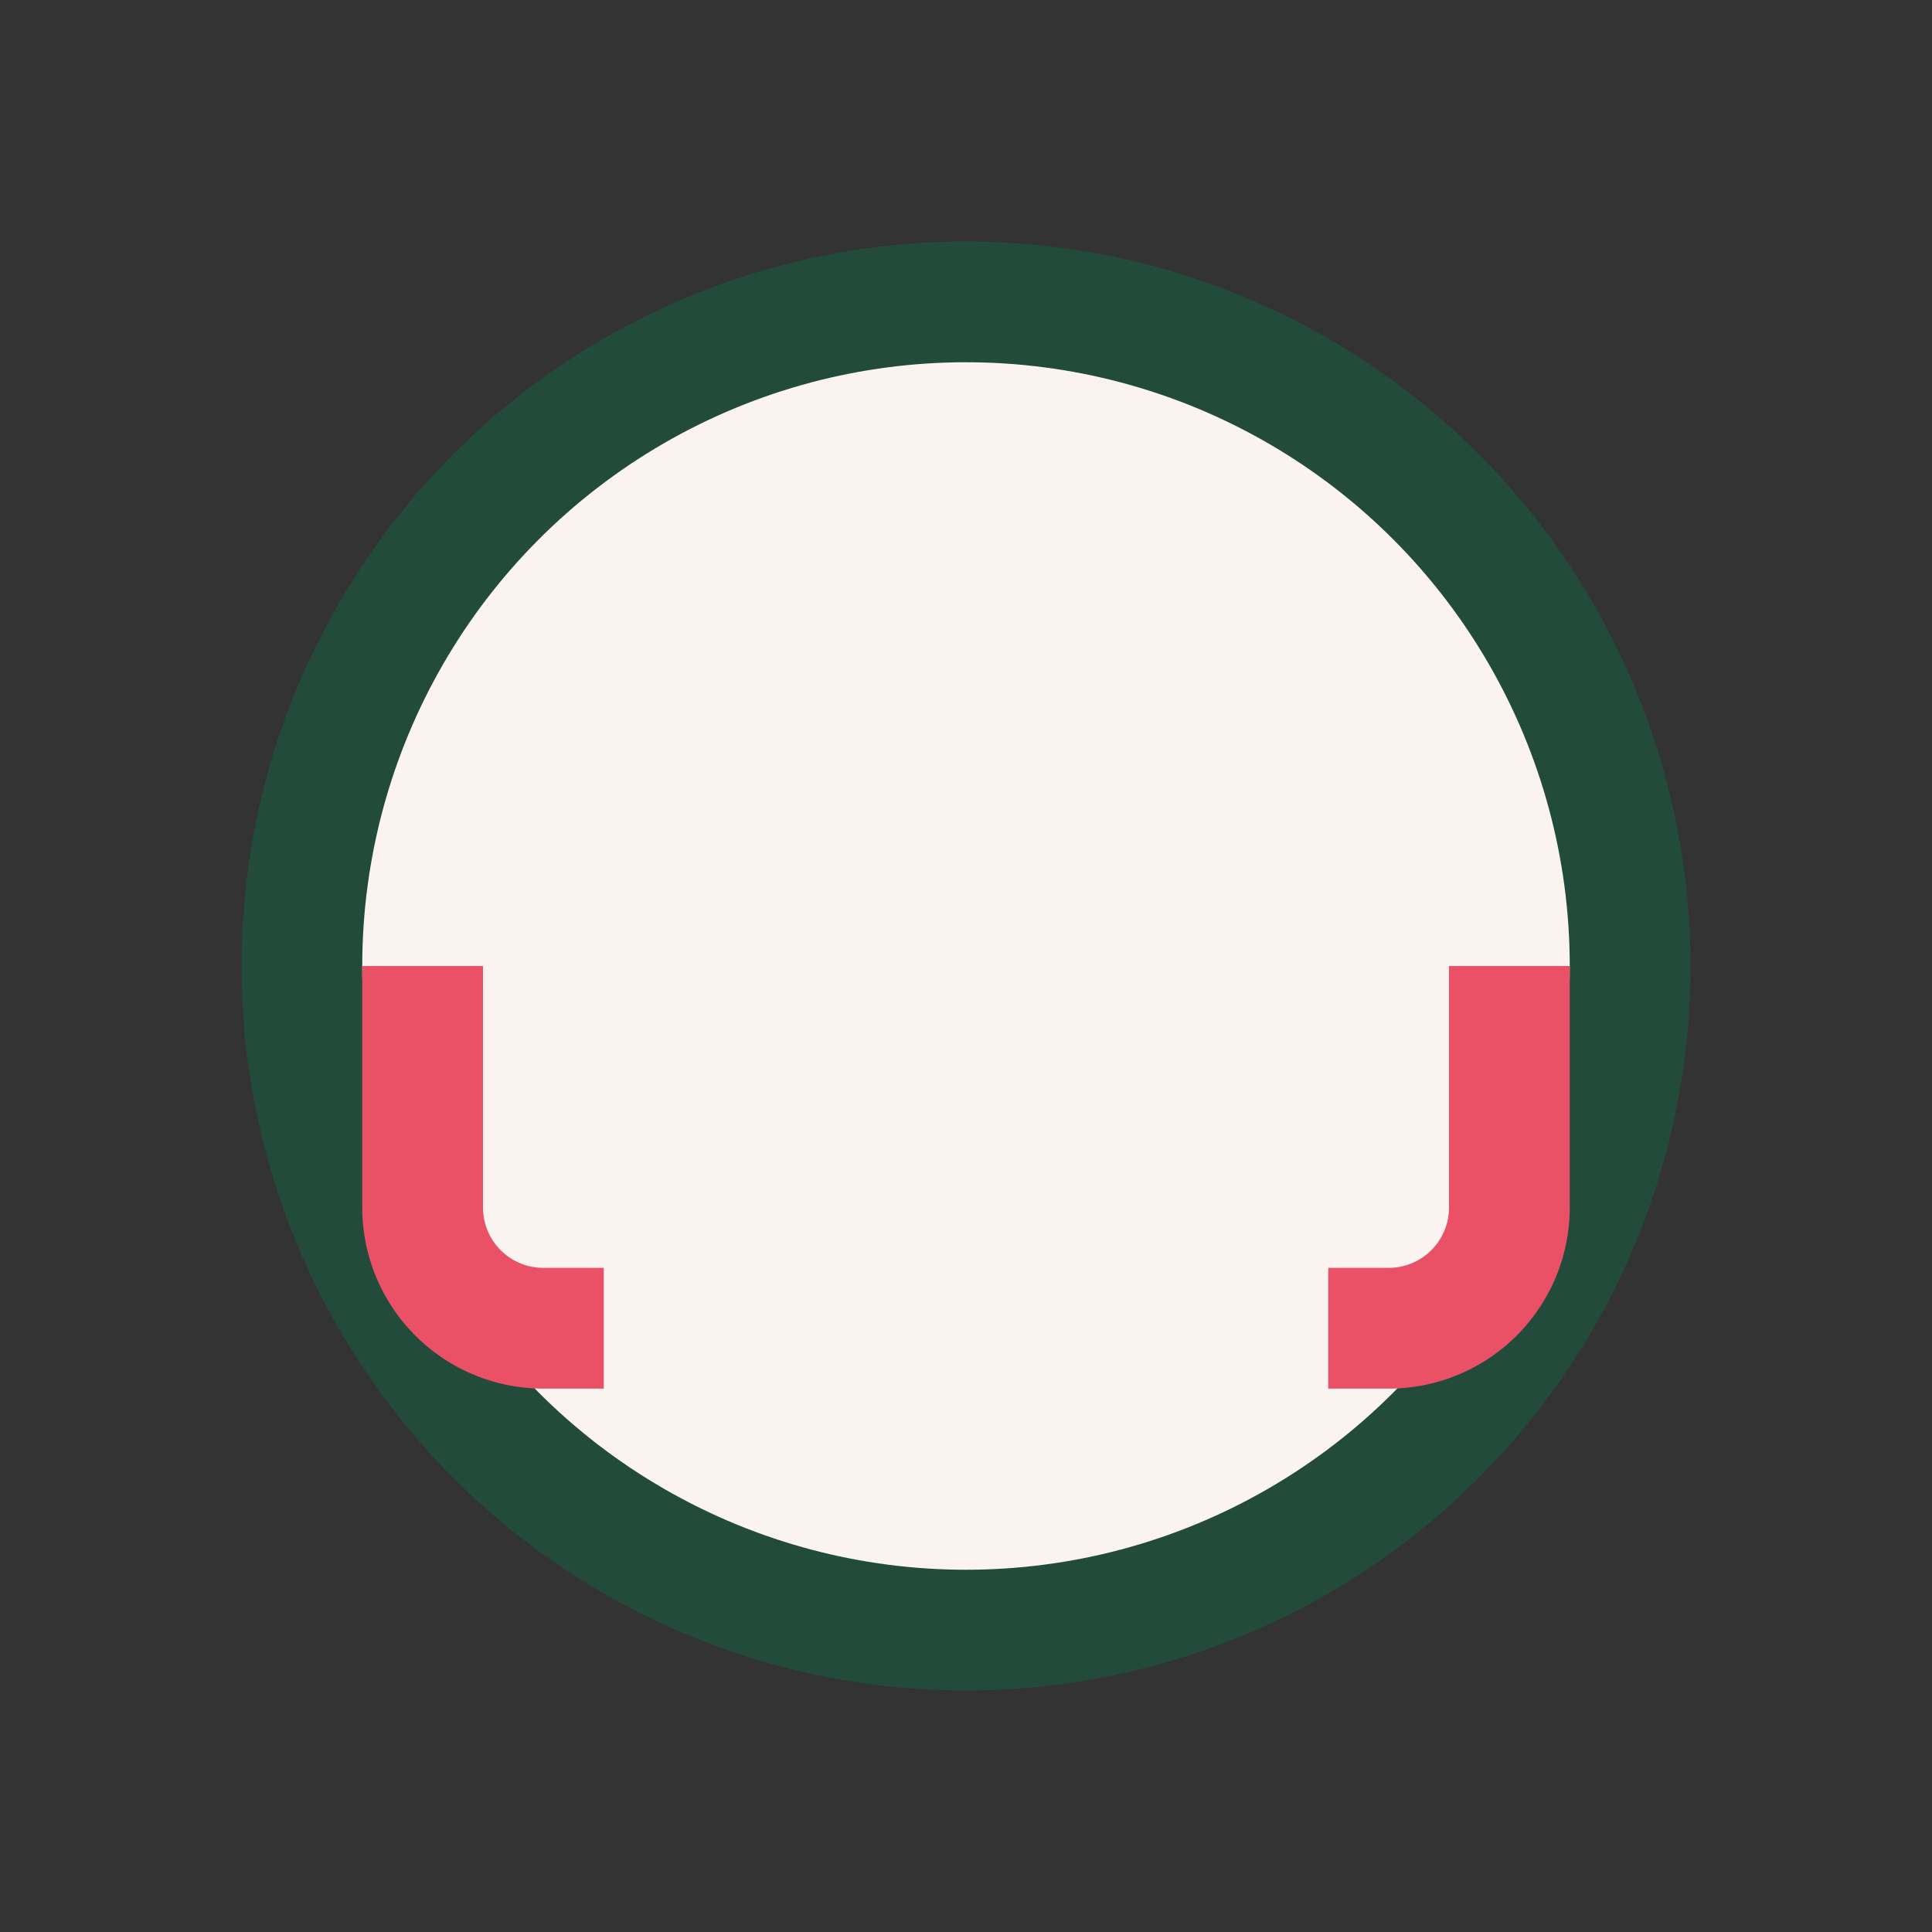
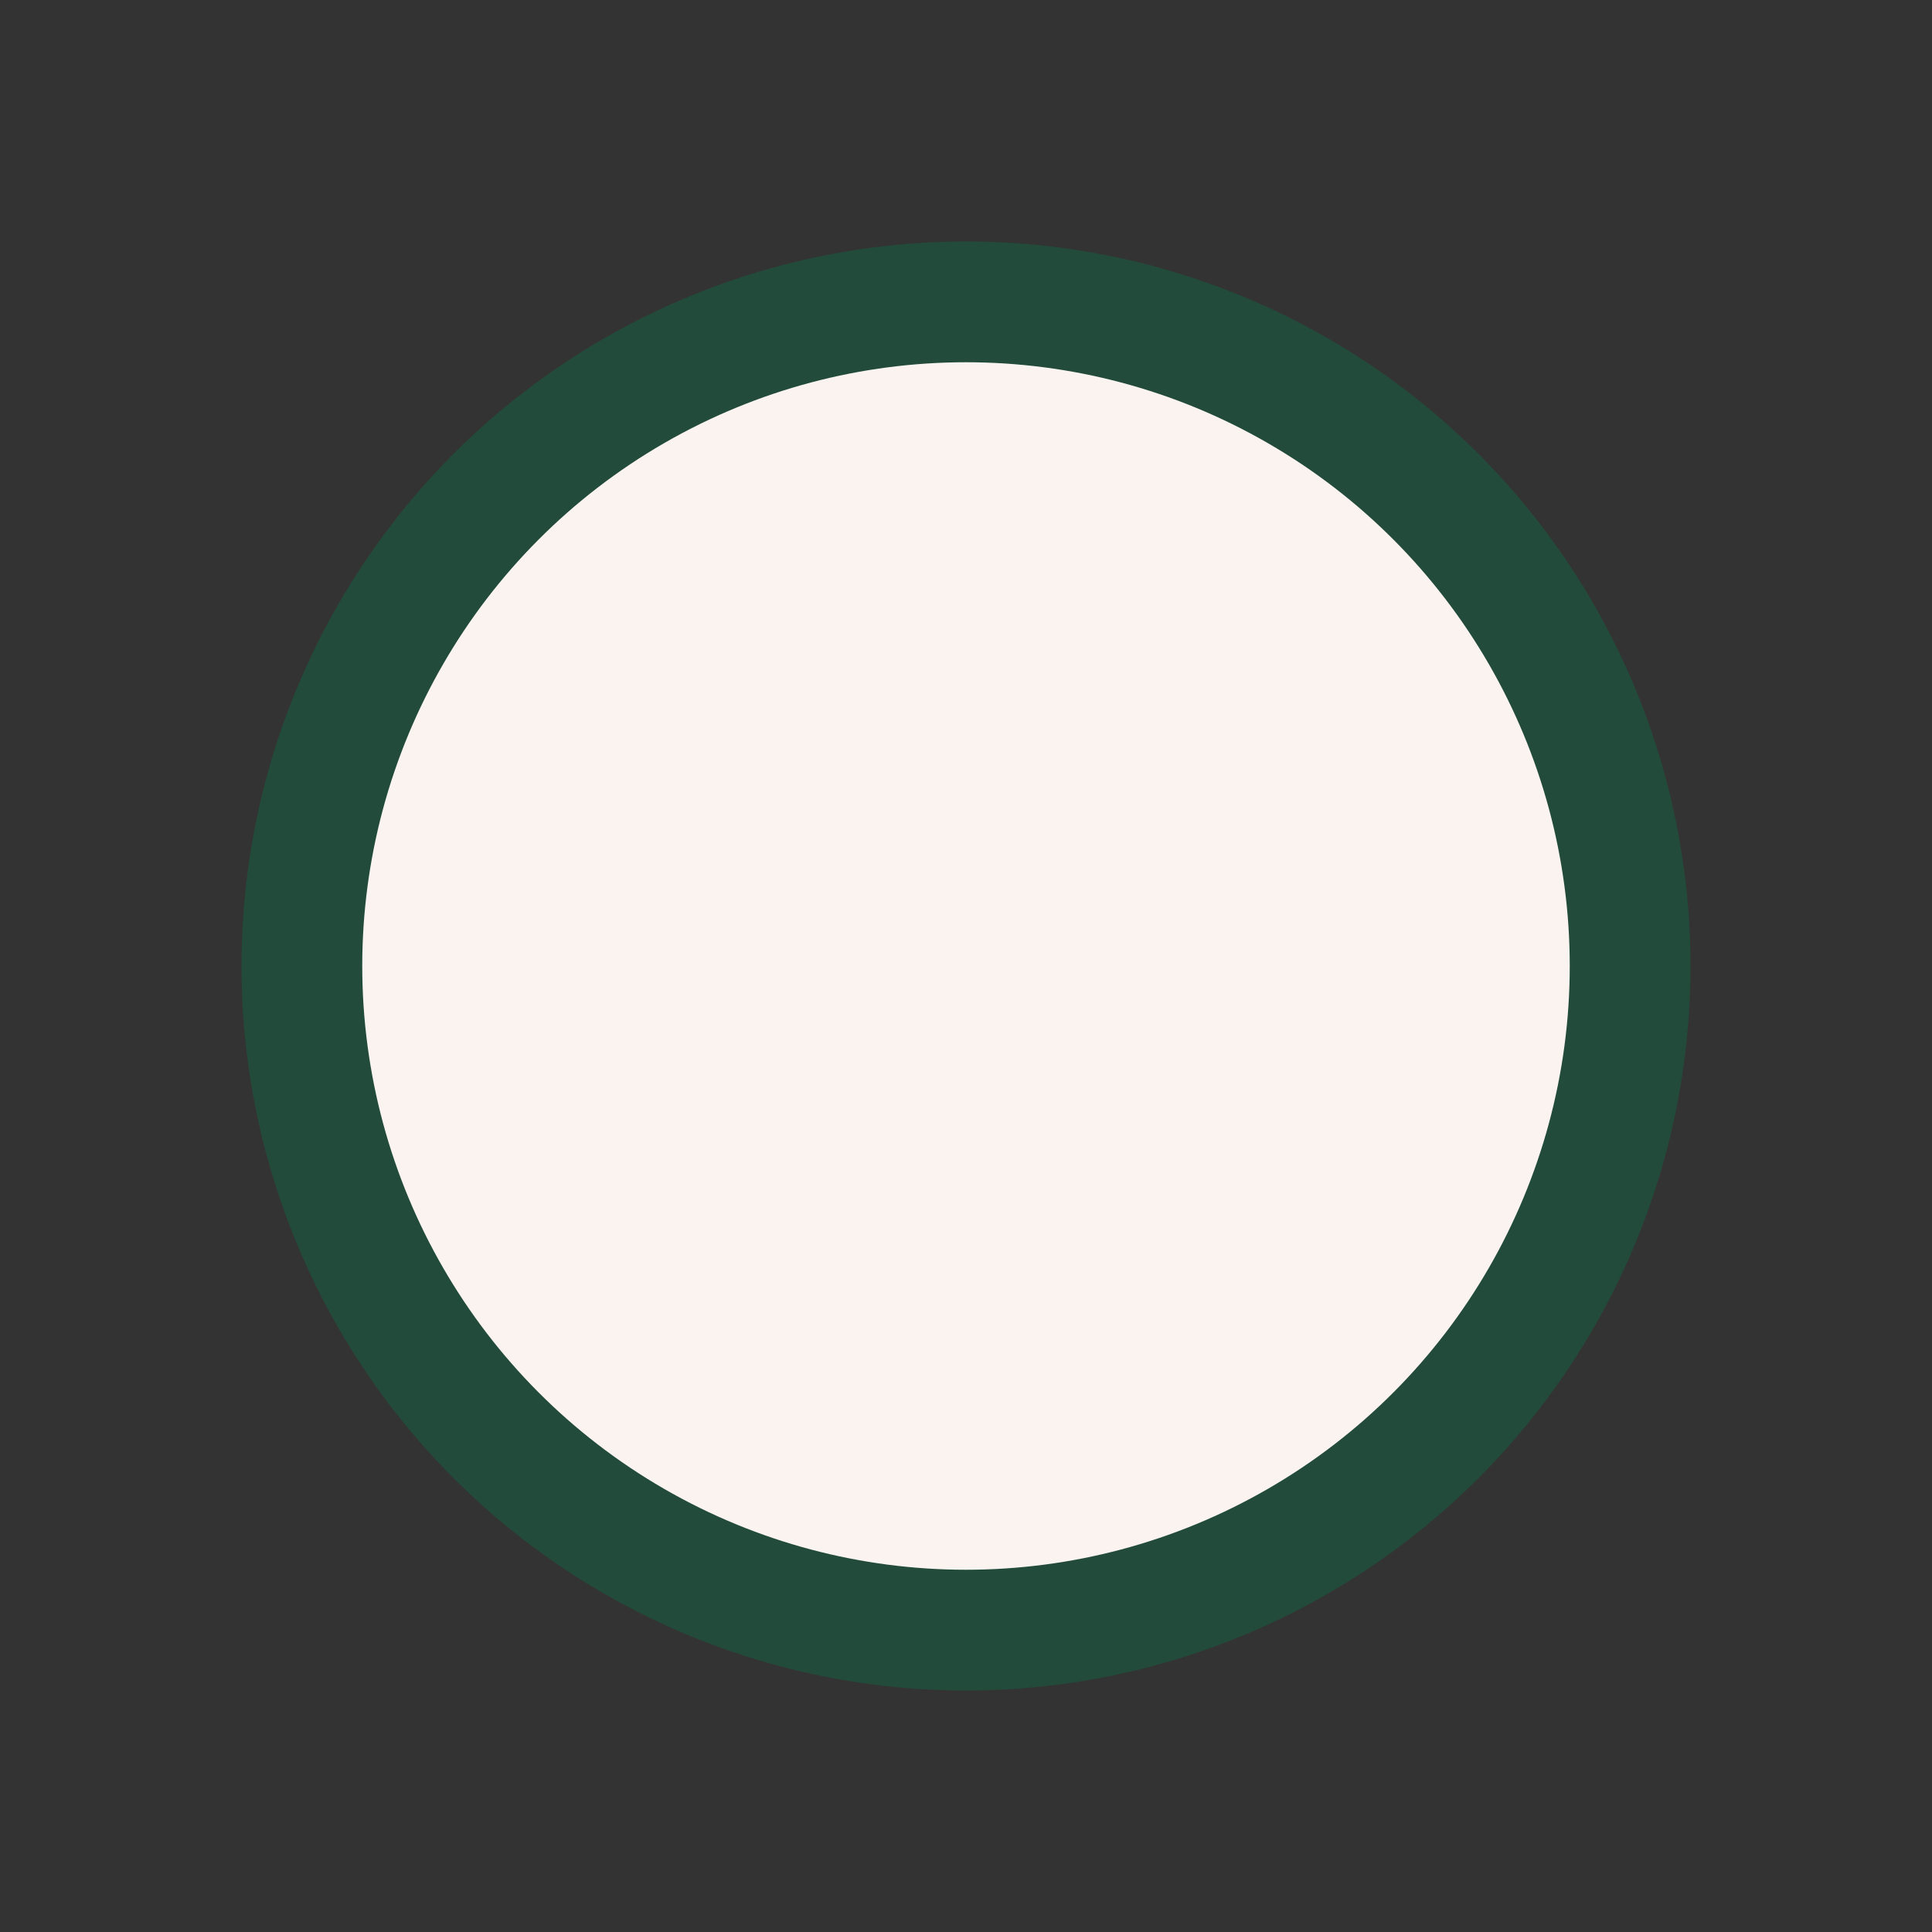
<svg xmlns="http://www.w3.org/2000/svg" width="32" height="32" viewBox="0 0 32 32">
  <rect x="0" y="0" width="32" height="32" fill="#333333" stroke="none" />
  <circle cx="16" cy="16" r="11" fill="#FAF3F0" stroke="#224B3B" stroke-width="2" />
-   <path d="M7 16v4a2 2 0 002 2h1M25 16v4a2 2 0 01-2 2h-1" fill="none" stroke="#EA5167" stroke-width="2" />
</svg>